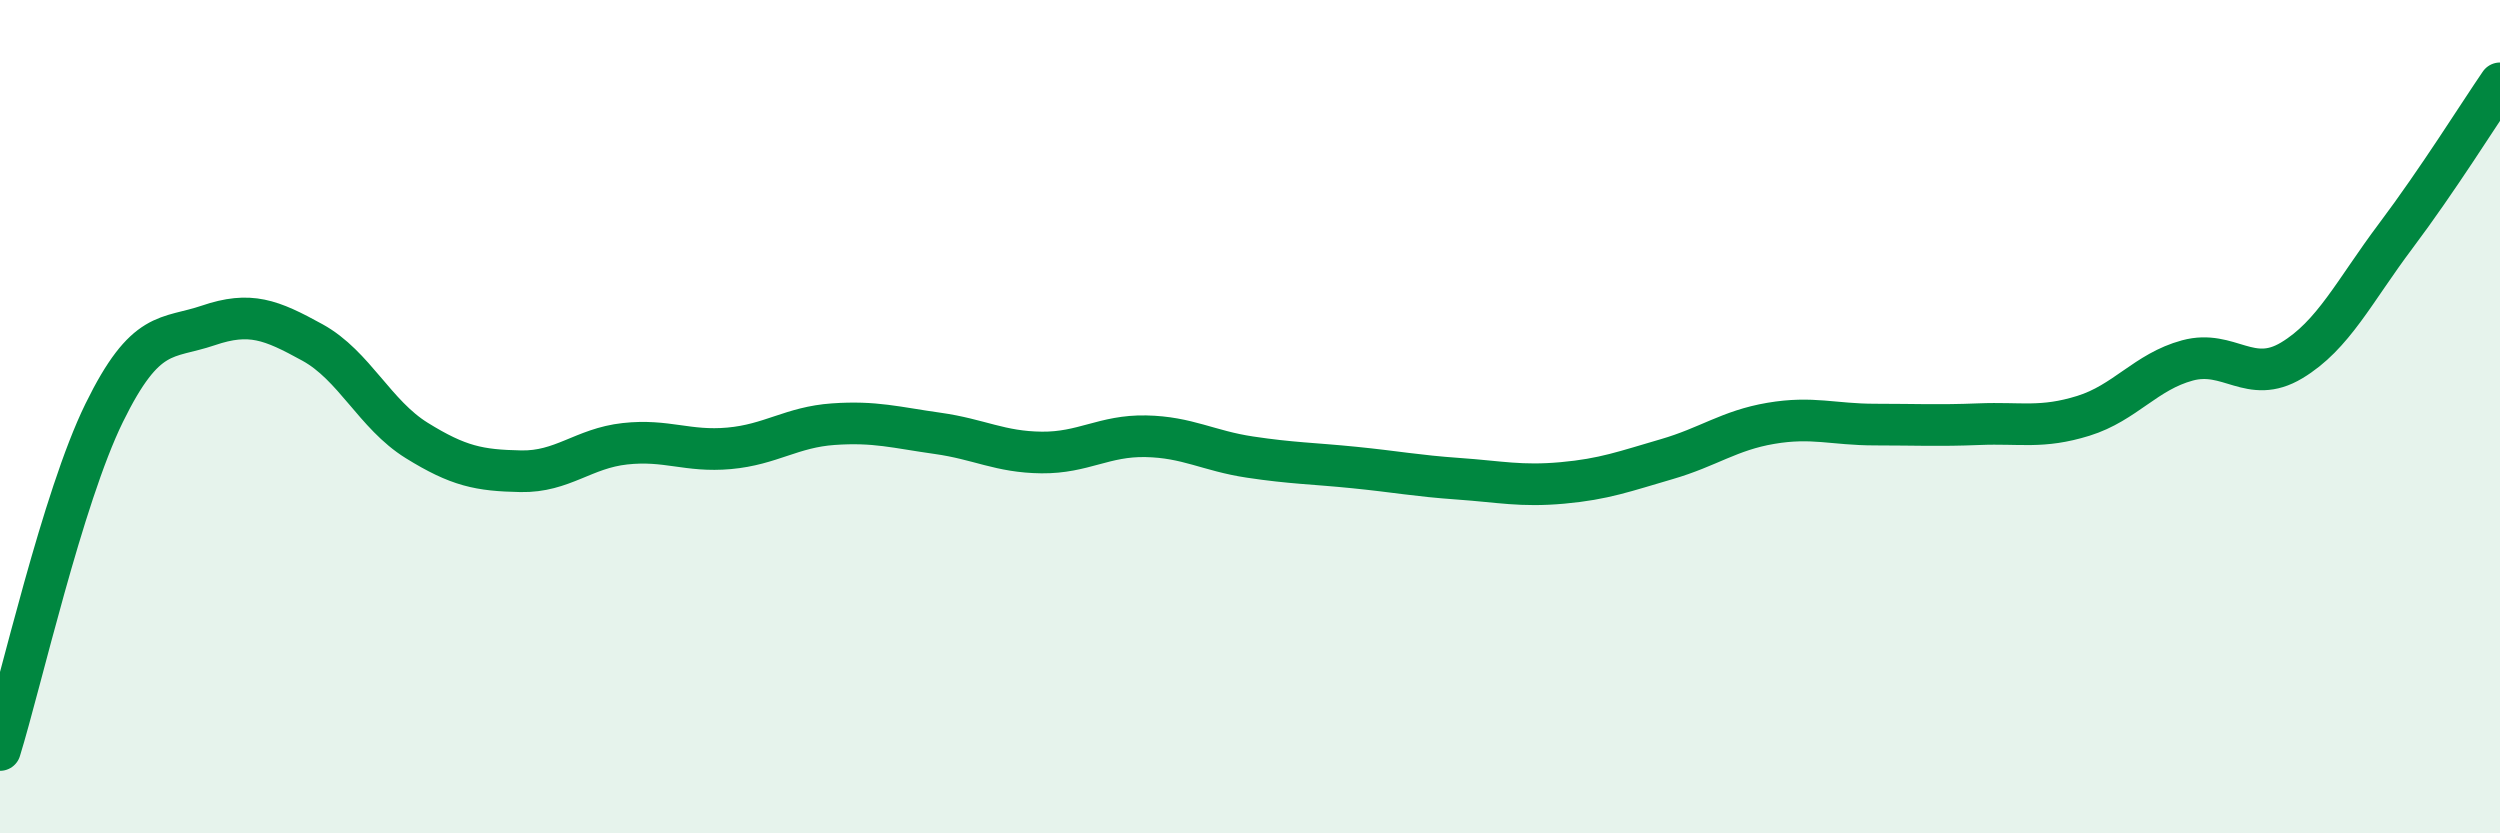
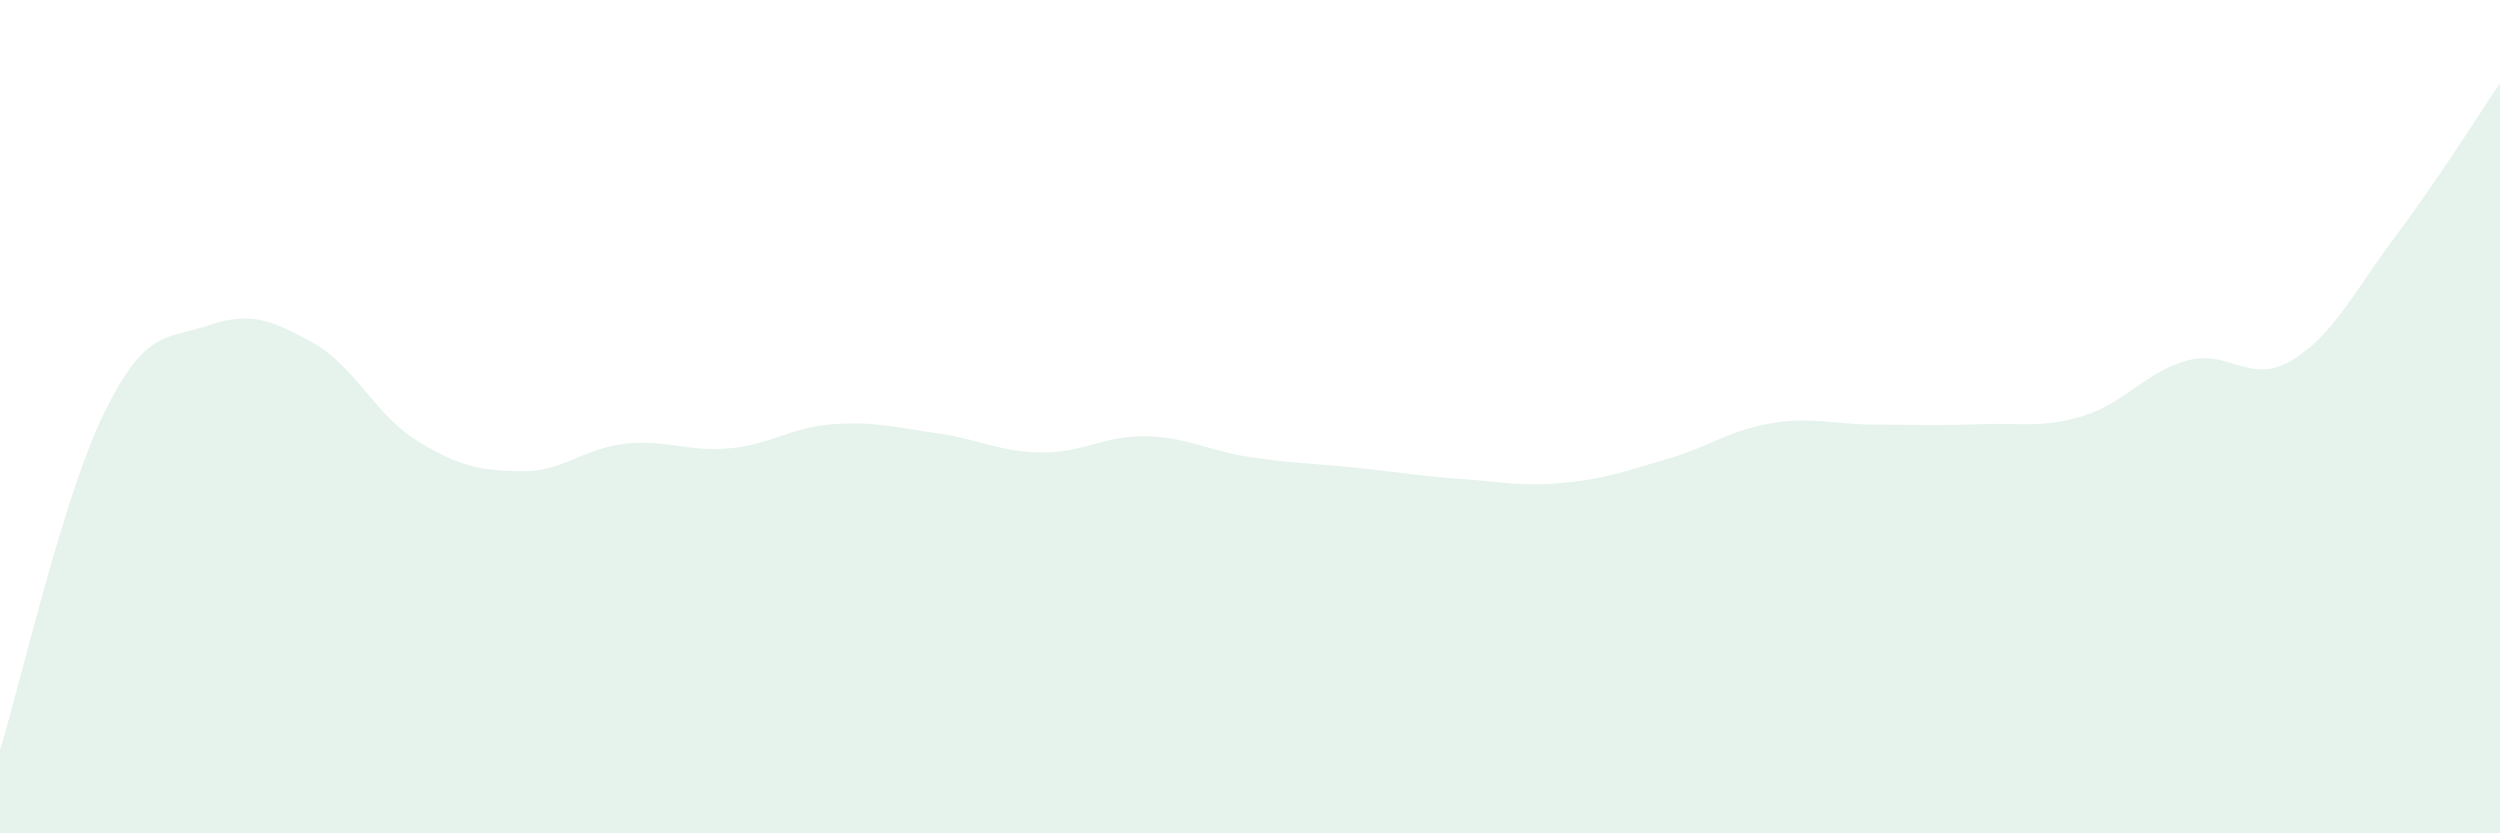
<svg xmlns="http://www.w3.org/2000/svg" width="60" height="20" viewBox="0 0 60 20">
  <path d="M 0,18 C 0.5,16.38 1.5,11.95 2.5,9.91 C 3.5,7.87 4,8.15 5,7.81 C 6,7.47 6.5,7.67 7.5,8.22 C 8.5,8.77 9,9.95 10,10.57 C 11,11.19 11.5,11.29 12.5,11.31 C 13.5,11.33 14,10.76 15,10.65 C 16,10.54 16.5,10.85 17.5,10.76 C 18.5,10.67 19,10.25 20,10.18 C 21,10.11 21.5,10.26 22.5,10.4 C 23.5,10.54 24,10.85 25,10.86 C 26,10.87 26.5,10.45 27.5,10.47 C 28.5,10.49 29,10.82 30,10.97 C 31,11.12 31.5,11.12 32.5,11.22 C 33.5,11.32 34,11.42 35,11.49 C 36,11.56 36.5,11.68 37.5,11.59 C 38.5,11.5 39,11.31 40,11.02 C 41,10.73 41.5,10.33 42.5,10.16 C 43.5,9.99 44,10.19 45,10.19 C 46,10.19 46.5,10.22 47.5,10.18 C 48.5,10.14 49,10.29 50,9.98 C 51,9.67 51.5,8.92 52.5,8.65 C 53.5,8.38 54,9.25 55,8.65 C 56,8.05 56.5,6.99 57.5,5.66 C 58.5,4.33 59.5,2.73 60,2L60 20L0 20Z" fill="#008740" opacity="0.1" stroke-linecap="round" stroke-linejoin="round" />
-   <path d="M 0,18 C 0.5,16.38 1.5,11.95 2.5,9.91 C 3.5,7.87 4,8.15 5,7.81 C 6,7.47 6.5,7.67 7.5,8.22 C 8.5,8.77 9,9.95 10,10.57 C 11,11.19 11.5,11.29 12.5,11.31 C 13.5,11.33 14,10.76 15,10.65 C 16,10.54 16.5,10.85 17.5,10.76 C 18.5,10.67 19,10.25 20,10.18 C 21,10.11 21.5,10.26 22.5,10.4 C 23.5,10.54 24,10.85 25,10.86 C 26,10.87 26.5,10.45 27.5,10.47 C 28.5,10.49 29,10.82 30,10.97 C 31,11.12 31.5,11.12 32.5,11.22 C 33.5,11.32 34,11.42 35,11.49 C 36,11.56 36.5,11.68 37.5,11.59 C 38.5,11.5 39,11.31 40,11.02 C 41,10.73 41.5,10.33 42.5,10.16 C 43.5,9.99 44,10.19 45,10.19 C 46,10.19 46.5,10.22 47.5,10.18 C 48.5,10.14 49,10.29 50,9.98 C 51,9.67 51.5,8.92 52.5,8.65 C 53.5,8.38 54,9.25 55,8.65 C 56,8.05 56.5,6.99 57.5,5.66 C 58.5,4.33 59.5,2.73 60,2" stroke="#008740" stroke-width="1" fill="none" stroke-linecap="round" stroke-linejoin="round" />
</svg>